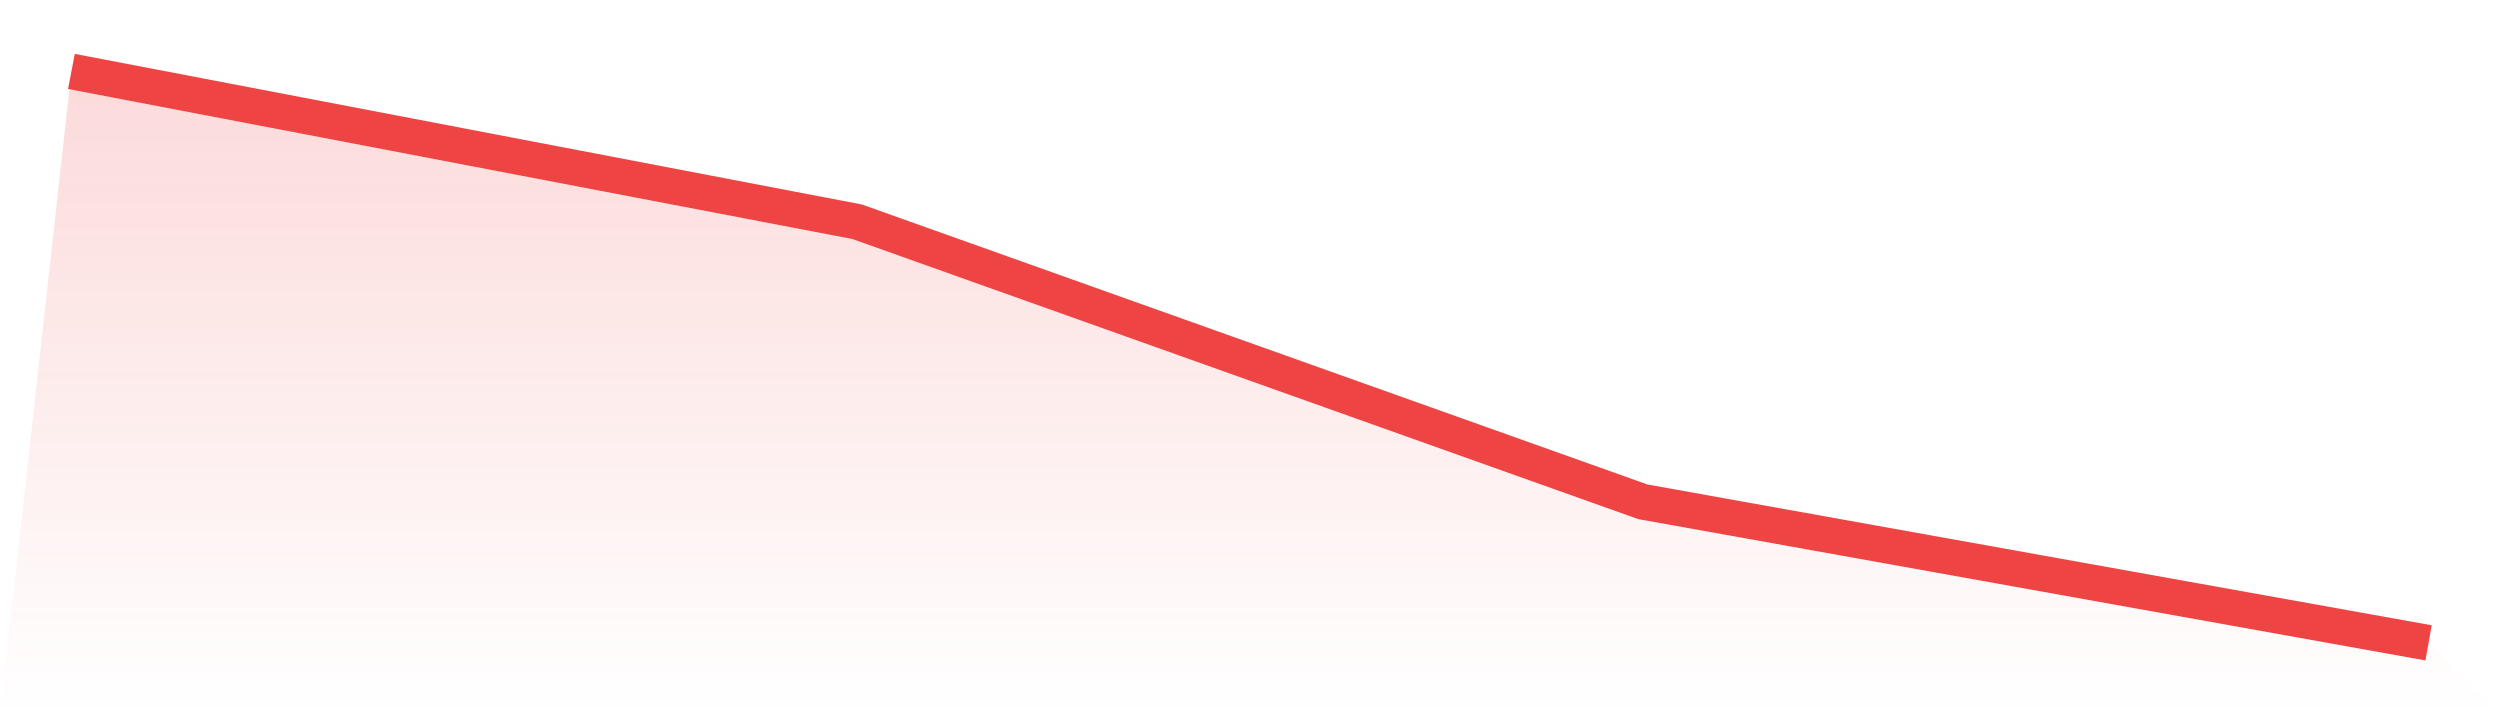
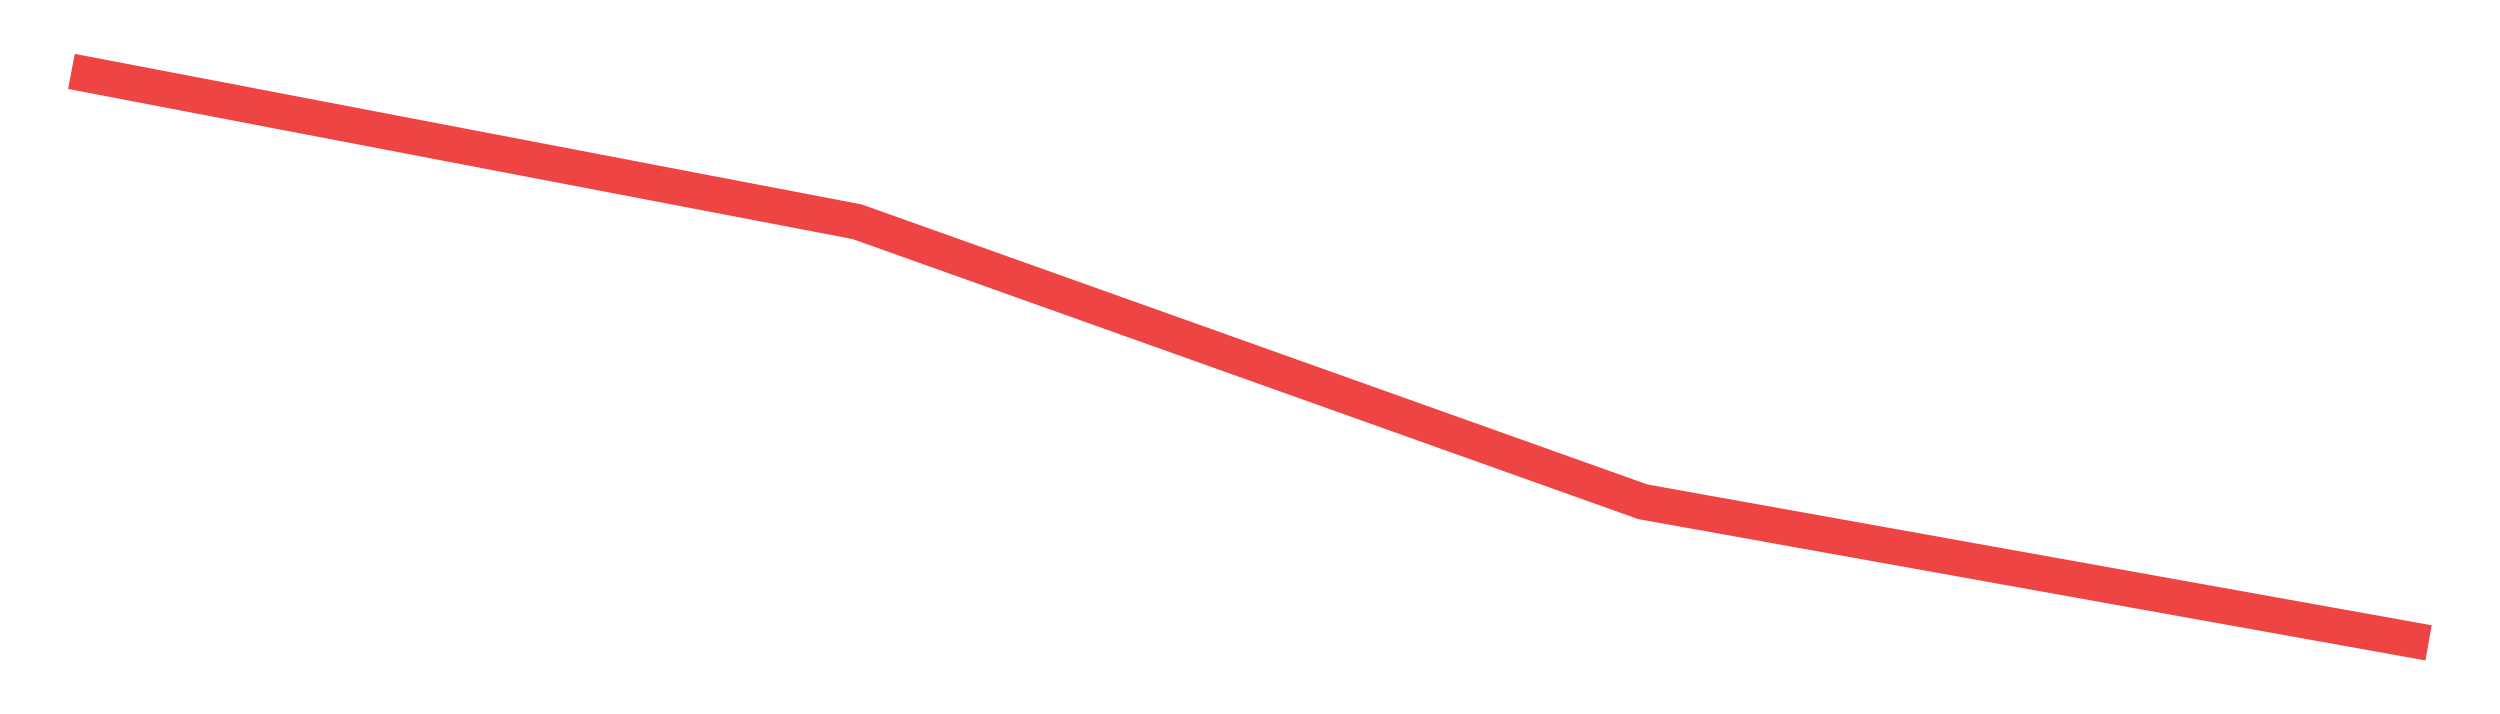
<svg xmlns="http://www.w3.org/2000/svg" viewBox="0 0 140 40">
  <defs>
    <linearGradient id="gradient" x1="0" x2="0" y1="0" y2="1">
      <stop offset="0%" stop-color="#ef4444" stop-opacity="0.2" />
      <stop offset="100%" stop-color="#ef4444" stop-opacity="0" />
    </linearGradient>
  </defs>
-   <path d="M4,4 L4,4 L48,12.418 L92,28.101 L136,36 L140,40 L0,40 z" fill="url(#gradient)" />
  <path d="M4,4 L4,4 L48,12.418 L92,28.101 L136,36" fill="none" stroke="#ef4444" stroke-width="2" />
</svg>